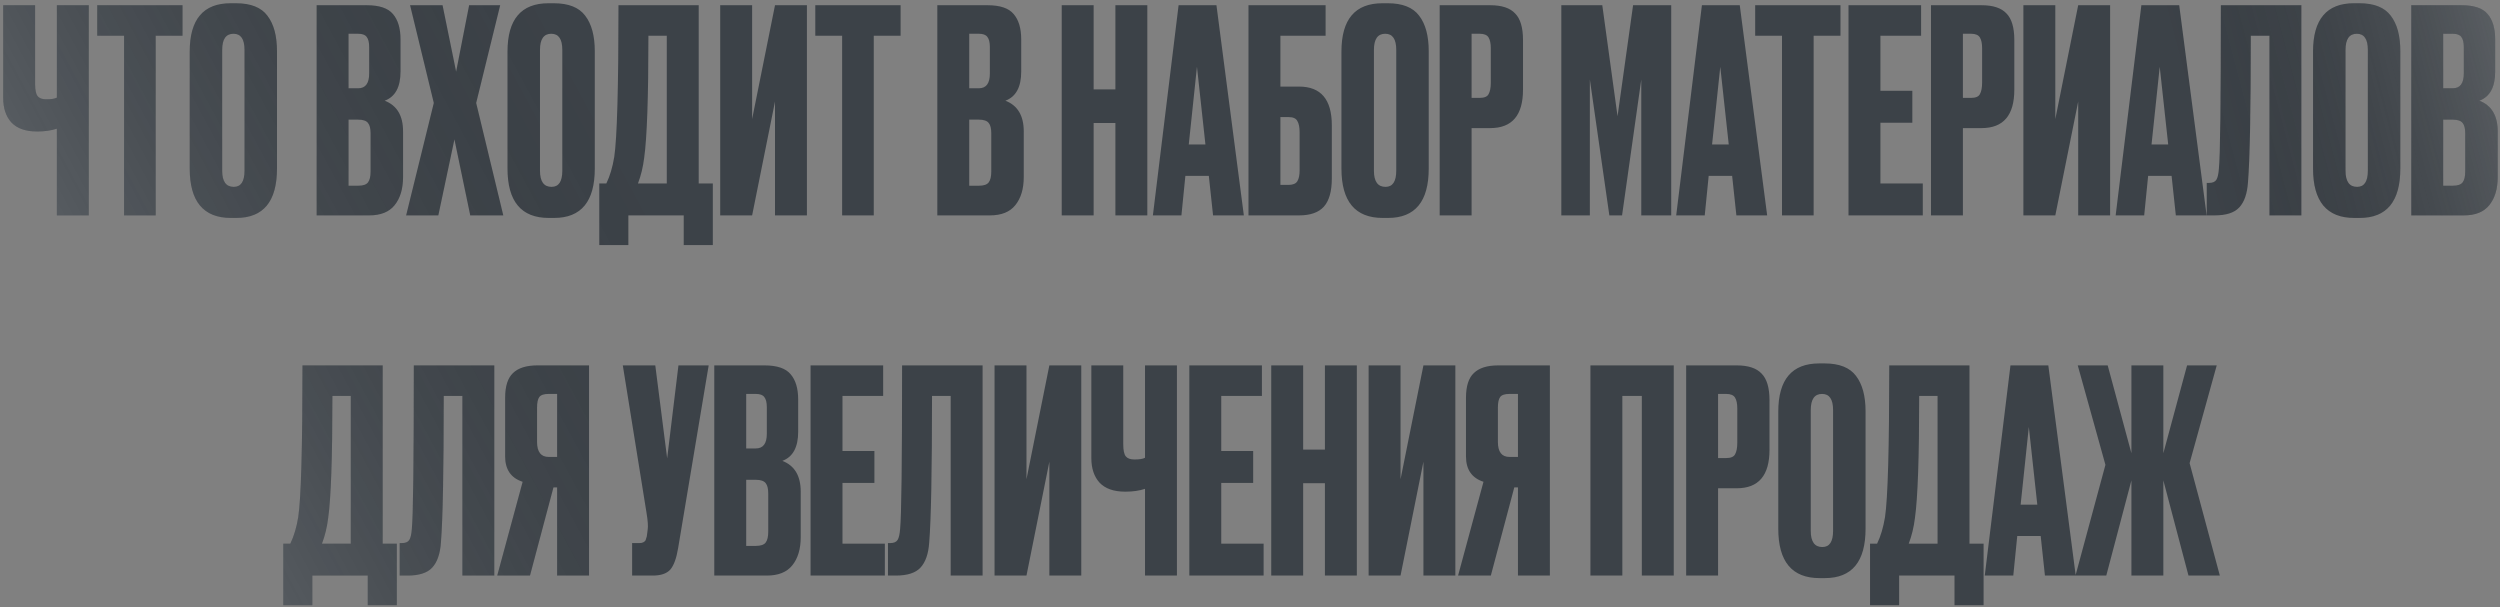
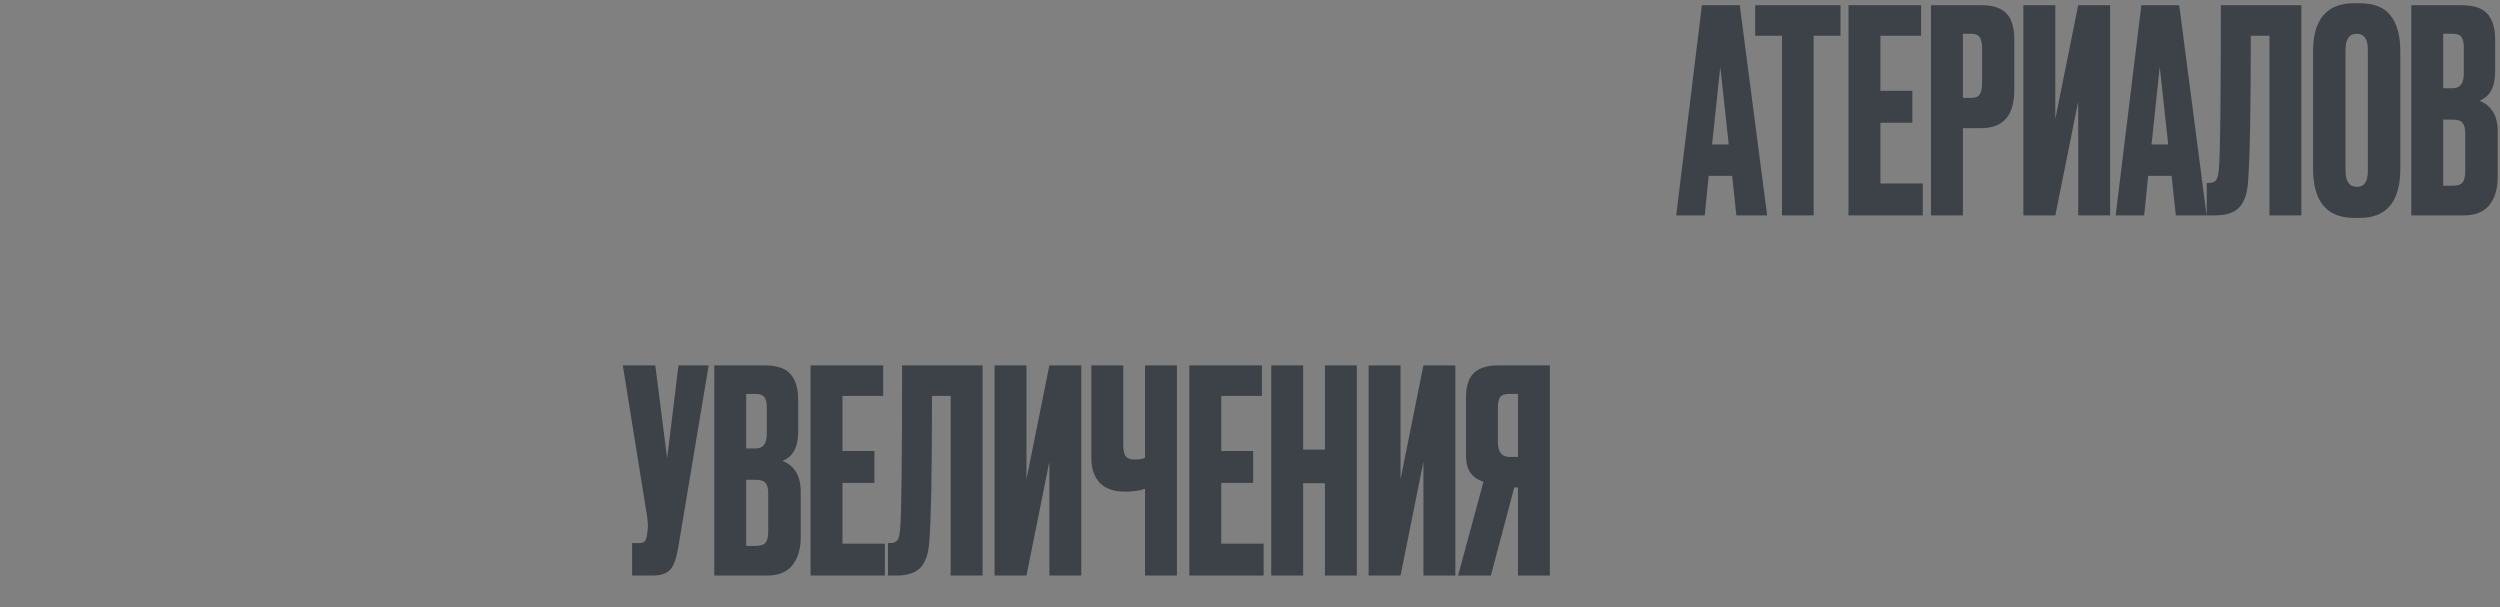
<svg xmlns="http://www.w3.org/2000/svg" width="708" height="172" viewBox="0 0 708 172" fill="none">
  <rect x="0" y="0" width="708" height="172" fill="#808080" stroke="none" />
-   <path d="M16.103 61V36.44C14.503 36.973 12.663 37.24 10.583 37.24H10.503C7.25 37.24 4.823 36.387 3.223 34.68C1.676 32.973 0.903 30.653 0.903 27.72V1.48H9.943V23.8C9.943 25.507 10.183 26.653 10.663 27.24C11.143 27.827 11.943 28.12 13.063 28.12H13.223C14.556 28.12 15.517 27.96 16.103 27.64V1.48H25.143V61H16.103ZM27.532 1.48H51.693V10.12H44.093V61H35.133V10.12H27.532V1.48ZM78.445 14.52V47.72C78.445 57.053 74.605 61.72 66.925 61.72H65.405C57.618 61.72 53.725 57.053 53.725 47.72V14.6C53.725 5.48 57.592 0.92 65.325 0.92H66.845C71.005 0.92 73.965 2.093 75.725 4.44C77.538 6.787 78.445 10.147 78.445 14.52ZM69.245 48.36V14.12C69.245 11.08 68.205 9.56 66.125 9.56C63.992 9.56 62.925 11.08 62.925 14.12V48.36C62.925 51.4 64.018 52.92 66.205 52.92C68.232 52.92 69.245 51.4 69.245 48.36ZM89.668 61V1.48H103.908C107.428 1.48 109.881 2.307 111.268 3.96C112.708 5.613 113.428 8.013 113.428 11.16V20.28C113.428 24.653 111.935 27.4 108.948 28.52C112.415 29.853 114.148 32.76 114.148 37.24V50.12C114.148 53.48 113.348 56.147 111.748 58.12C110.201 60.04 107.801 61 104.548 61H89.668ZM101.428 33.88H98.708V52.6H101.428C102.815 52.6 103.748 52.28 104.228 51.64C104.708 51 104.948 49.987 104.948 48.6V37.72C104.948 36.387 104.708 35.427 104.228 34.84C103.748 34.2 102.815 33.88 101.428 33.88ZM101.428 9.56H98.708V25H101.428C103.508 25 104.548 23.613 104.548 20.84V13.32C104.548 11.987 104.308 11.027 103.828 10.44C103.401 9.853 102.601 9.56 101.428 9.56ZM122.854 29.16L116.134 1.48H125.334L129.174 20.28L132.854 1.48H141.654L134.854 29.16L142.534 61H133.174L128.694 39.48L124.134 61H115.014L122.854 29.16ZM168.445 14.52V47.72C168.445 57.053 164.605 61.72 156.925 61.72H155.405C147.618 61.72 143.725 57.053 143.725 47.72V14.6C143.725 5.48 147.592 0.92 155.325 0.92H156.845C161.005 0.92 163.965 2.093 165.725 4.44C167.538 6.787 168.445 10.147 168.445 14.52ZM159.245 48.36V14.12C159.245 11.08 158.205 9.56 156.125 9.56C153.992 9.56 152.925 11.08 152.925 14.12V48.36C152.925 51.4 154.018 52.92 156.205 52.92C158.232 52.92 159.245 51.4 159.245 48.36ZM193.633 69.4V61H177.953V69.4H169.713V51.96H171.713C172.726 49.88 173.473 47.373 173.953 44.44C174.753 39.107 175.153 24.787 175.153 1.48H197.873V51.96H201.873V69.4H193.633ZM182.433 44.68C182.113 47.293 181.526 49.72 180.673 51.96H188.833V10.12H183.633C183.633 27.507 183.233 39.027 182.433 44.68ZM219.481 61V28.76L213.001 61H203.961V1.48H213.001V33.72L219.481 1.48H228.521V61H219.481ZM230.892 1.48H255.052V10.12H247.452V61H238.492V10.12H230.892V1.48ZM265.449 61V1.48H279.689C283.209 1.48 285.663 2.307 287.049 3.96C288.489 5.613 289.209 8.013 289.209 11.16V20.28C289.209 24.653 287.716 27.4 284.729 28.52C288.196 29.853 289.929 32.76 289.929 37.24V50.12C289.929 53.48 289.129 56.147 287.529 58.12C285.983 60.04 283.583 61 280.329 61H265.449ZM277.209 33.88H274.489V52.6H277.209C278.596 52.6 279.529 52.28 280.009 51.64C280.489 51 280.729 49.987 280.729 48.6V37.72C280.729 36.387 280.489 35.427 280.009 34.84C279.529 34.2 278.596 33.88 277.209 33.88ZM277.209 9.56H274.489V25H277.209C279.289 25 280.329 23.613 280.329 20.84V13.32C280.329 11.987 280.089 11.027 279.609 10.44C279.183 9.853 278.383 9.56 277.209 9.56ZM309.72 34.84V61H300.68V1.48H309.72V25.32H315.88V1.48H324.92V61H315.88V34.84H309.72ZM343.538 61L342.338 49.8H335.698L334.578 61H326.498L333.778 1.48H344.498L352.258 61H343.538ZM338.978 18.92L336.658 40.92H341.378L338.978 18.92ZM353.571 61V1.48H375.411V10.12H362.611V24.52H367.891C374.077 24.52 377.171 28.173 377.171 35.48V50.6C377.171 54.173 376.424 56.813 374.931 58.52C373.437 60.173 371.091 61 367.891 61H353.571ZM362.611 52.36H364.931C366.157 52.36 366.984 52.013 367.411 51.32C367.837 50.627 368.051 49.613 368.051 48.28V37.48C368.051 36.04 367.837 34.973 367.411 34.28C367.037 33.533 366.211 33.16 364.931 33.16H362.611V52.36ZM404.617 14.52V47.72C404.617 57.053 400.777 61.72 393.097 61.72H391.577C383.79 61.72 379.897 57.053 379.897 47.72V14.6C379.897 5.48 383.764 0.92 391.497 0.92H393.017C397.177 0.92 400.137 2.093 401.897 4.44C403.71 6.787 404.617 10.147 404.617 14.52ZM395.417 48.36V14.12C395.417 11.08 394.377 9.56 392.297 9.56C390.164 9.56 389.097 11.08 389.097 14.12V48.36C389.097 51.4 390.19 52.92 392.377 52.92C394.404 52.92 395.417 51.4 395.417 48.36ZM422.035 36.28H416.755V61H407.715V1.48H422.035C425.288 1.48 427.635 2.253 429.075 3.8C430.568 5.293 431.315 7.8 431.315 11.32V25.4C431.315 32.653 428.222 36.28 422.035 36.28ZM416.755 9.56V27.72H419.075C420.355 27.72 421.182 27.373 421.555 26.68C421.982 25.933 422.195 24.84 422.195 23.4V13.64C422.195 12.307 421.982 11.293 421.555 10.6C421.128 9.907 420.302 9.56 419.075 9.56H416.755ZM442.168 61V1.48H453.768L458.088 32.92L462.488 1.48H473.288V61H464.808V22.52L459.368 61H455.768L450.248 22.52V61H442.168ZM104.14 171.4V163H88.46V171.4H80.22V153.96H82.22C83.234 151.88 83.98 149.373 84.46 146.44C85.26 141.107 85.66 126.787 85.66 103.48H108.38V153.96H112.38V171.4H104.14ZM92.94 146.68C92.62 149.293 92.034 151.72 91.18 153.96H99.34V112.12H94.14C94.14 129.507 93.74 141.027 92.94 146.68ZM130.949 163V112.12H125.669C125.669 133.4 125.402 147.24 124.869 153.64C124.656 156.84 123.829 159.213 122.389 160.76C121.002 162.253 118.682 163 115.429 163H113.189V153.8H113.829C114.842 153.8 115.536 153.507 115.909 152.92C116.282 152.333 116.522 151.293 116.629 149.8C117.002 146.227 117.189 130.787 117.189 103.48H139.989V163H130.949ZM157.775 138.04H156.735L150.095 163H140.815L148.015 136.44C144.709 135.373 143.055 132.973 143.055 129.24V112.68C143.055 109.373 143.802 107.027 145.295 105.64C146.789 104.2 149.082 103.48 152.175 103.48H166.815V163H157.775V138.04ZM157.775 129.4V111.56H155.375C154.042 111.56 153.162 111.853 152.735 112.44C152.309 113.027 152.095 114.013 152.095 115.4V125.16C152.095 127.987 153.189 129.4 155.375 129.4H157.775ZM450.407 163V103.48H474.007V163H464.967V112.12H459.447V163H450.407ZM491.84 138.28H486.56V163H477.52V103.48H491.84C495.093 103.48 497.44 104.253 498.88 105.8C500.373 107.293 501.12 109.8 501.12 113.32V127.4C501.12 134.653 498.026 138.28 491.84 138.28ZM486.56 111.56V129.72H488.88C490.16 129.72 490.986 129.373 491.36 128.68C491.786 127.933 492 126.84 492 125.4V115.64C492 114.307 491.786 113.293 491.36 112.6C490.933 111.907 490.106 111.56 488.88 111.56H486.56ZM528.328 116.52V149.72C528.328 159.053 524.488 163.72 516.808 163.72H515.288C507.501 163.72 503.608 159.053 503.608 149.72V116.6C503.608 107.48 507.474 102.92 515.208 102.92H516.728C520.888 102.92 523.848 104.093 525.608 106.44C527.421 108.787 528.328 112.147 528.328 116.52ZM519.128 150.36V116.12C519.128 113.08 518.088 111.56 516.008 111.56C513.874 111.56 512.808 113.08 512.808 116.12V150.36C512.808 153.4 513.901 154.92 516.088 154.92C518.114 154.92 519.128 153.4 519.128 150.36ZM553.515 171.4V163H537.835V171.4H529.595V153.96H531.595C532.609 151.88 533.355 149.373 533.835 146.44C534.635 141.107 535.035 126.787 535.035 103.48H557.755V153.96H561.755V171.4H553.515ZM542.315 146.68C541.995 149.293 541.409 151.72 540.555 153.96H548.715V112.12H543.515C543.515 129.507 543.115 141.027 542.315 146.68ZM579.124 163L577.924 151.8H571.284L570.164 163H562.084L569.364 103.48H580.084L587.844 163H579.124ZM574.564 120.92L572.244 142.92H576.964L574.564 120.92ZM603.618 163V136.04L596.498 163H587.778L596.258 131.64L588.418 103.48H596.898L603.618 128.36V103.48H612.658V128.36L619.378 103.48H627.778L620.098 131.16L628.658 163H619.778L612.658 136.04V163H603.618Z" fill="#3C4248" />
-   <path d="M16.103 61V36.44C14.503 36.973 12.663 37.24 10.583 37.24H10.503C7.25 37.24 4.823 36.387 3.223 34.68C1.676 32.973 0.903 30.653 0.903 27.72V1.48H9.943V23.8C9.943 25.507 10.183 26.653 10.663 27.24C11.143 27.827 11.943 28.12 13.063 28.12H13.223C14.556 28.12 15.517 27.96 16.103 27.64V1.48H25.143V61H16.103ZM27.532 1.48H51.693V10.12H44.093V61H35.133V10.12H27.532V1.48ZM78.445 14.52V47.72C78.445 57.053 74.605 61.72 66.925 61.72H65.405C57.618 61.72 53.725 57.053 53.725 47.72V14.6C53.725 5.48 57.592 0.92 65.325 0.92H66.845C71.005 0.92 73.965 2.093 75.725 4.44C77.538 6.787 78.445 10.147 78.445 14.52ZM69.245 48.36V14.12C69.245 11.08 68.205 9.56 66.125 9.56C63.992 9.56 62.925 11.08 62.925 14.12V48.36C62.925 51.4 64.018 52.92 66.205 52.92C68.232 52.92 69.245 51.4 69.245 48.36ZM89.668 61V1.48H103.908C107.428 1.48 109.881 2.307 111.268 3.96C112.708 5.613 113.428 8.013 113.428 11.16V20.28C113.428 24.653 111.935 27.4 108.948 28.52C112.415 29.853 114.148 32.76 114.148 37.24V50.12C114.148 53.48 113.348 56.147 111.748 58.12C110.201 60.04 107.801 61 104.548 61H89.668ZM101.428 33.88H98.708V52.6H101.428C102.815 52.6 103.748 52.28 104.228 51.64C104.708 51 104.948 49.987 104.948 48.6V37.72C104.948 36.387 104.708 35.427 104.228 34.84C103.748 34.2 102.815 33.88 101.428 33.88ZM101.428 9.56H98.708V25H101.428C103.508 25 104.548 23.613 104.548 20.84V13.32C104.548 11.987 104.308 11.027 103.828 10.44C103.401 9.853 102.601 9.56 101.428 9.56ZM122.854 29.16L116.134 1.48H125.334L129.174 20.28L132.854 1.48H141.654L134.854 29.16L142.534 61H133.174L128.694 39.48L124.134 61H115.014L122.854 29.16ZM168.445 14.52V47.72C168.445 57.053 164.605 61.72 156.925 61.72H155.405C147.618 61.72 143.725 57.053 143.725 47.72V14.6C143.725 5.48 147.592 0.92 155.325 0.92H156.845C161.005 0.92 163.965 2.093 165.725 4.44C167.538 6.787 168.445 10.147 168.445 14.52ZM159.245 48.36V14.12C159.245 11.08 158.205 9.56 156.125 9.56C153.992 9.56 152.925 11.08 152.925 14.12V48.36C152.925 51.4 154.018 52.92 156.205 52.92C158.232 52.92 159.245 51.4 159.245 48.36ZM193.633 69.4V61H177.953V69.4H169.713V51.96H171.713C172.726 49.88 173.473 47.373 173.953 44.44C174.753 39.107 175.153 24.787 175.153 1.48H197.873V51.96H201.873V69.4H193.633ZM182.433 44.68C182.113 47.293 181.526 49.72 180.673 51.96H188.833V10.12H183.633C183.633 27.507 183.233 39.027 182.433 44.68ZM219.481 61V28.76L213.001 61H203.961V1.48H213.001V33.72L219.481 1.48H228.521V61H219.481ZM230.892 1.48H255.052V10.12H247.452V61H238.492V10.12H230.892V1.48ZM265.449 61V1.48H279.689C283.209 1.48 285.663 2.307 287.049 3.96C288.489 5.613 289.209 8.013 289.209 11.16V20.28C289.209 24.653 287.716 27.4 284.729 28.52C288.196 29.853 289.929 32.76 289.929 37.24V50.12C289.929 53.48 289.129 56.147 287.529 58.12C285.983 60.04 283.583 61 280.329 61H265.449ZM277.209 33.88H274.489V52.6H277.209C278.596 52.6 279.529 52.28 280.009 51.64C280.489 51 280.729 49.987 280.729 48.6V37.72C280.729 36.387 280.489 35.427 280.009 34.84C279.529 34.2 278.596 33.88 277.209 33.88ZM277.209 9.56H274.489V25H277.209C279.289 25 280.329 23.613 280.329 20.84V13.32C280.329 11.987 280.089 11.027 279.609 10.44C279.183 9.853 278.383 9.56 277.209 9.56ZM309.72 34.84V61H300.68V1.48H309.72V25.32H315.88V1.48H324.92V61H315.88V34.84H309.72ZM343.538 61L342.338 49.8H335.698L334.578 61H326.498L333.778 1.48H344.498L352.258 61H343.538ZM338.978 18.92L336.658 40.92H341.378L338.978 18.92ZM353.571 61V1.48H375.411V10.12H362.611V24.52H367.891C374.077 24.52 377.171 28.173 377.171 35.48V50.6C377.171 54.173 376.424 56.813 374.931 58.52C373.437 60.173 371.091 61 367.891 61H353.571ZM362.611 52.36H364.931C366.157 52.36 366.984 52.013 367.411 51.32C367.837 50.627 368.051 49.613 368.051 48.28V37.48C368.051 36.04 367.837 34.973 367.411 34.28C367.037 33.533 366.211 33.16 364.931 33.16H362.611V52.36ZM404.617 14.52V47.72C404.617 57.053 400.777 61.72 393.097 61.72H391.577C383.79 61.72 379.897 57.053 379.897 47.72V14.6C379.897 5.48 383.764 0.92 391.497 0.92H393.017C397.177 0.92 400.137 2.093 401.897 4.44C403.71 6.787 404.617 10.147 404.617 14.52ZM395.417 48.36V14.12C395.417 11.08 394.377 9.56 392.297 9.56C390.164 9.56 389.097 11.08 389.097 14.12V48.36C389.097 51.4 390.19 52.92 392.377 52.92C394.404 52.92 395.417 51.4 395.417 48.36ZM422.035 36.28H416.755V61H407.715V1.48H422.035C425.288 1.48 427.635 2.253 429.075 3.8C430.568 5.293 431.315 7.8 431.315 11.32V25.4C431.315 32.653 428.222 36.28 422.035 36.28ZM416.755 9.56V27.72H419.075C420.355 27.72 421.182 27.373 421.555 26.68C421.982 25.933 422.195 24.84 422.195 23.4V13.64C422.195 12.307 421.982 11.293 421.555 10.6C421.128 9.907 420.302 9.56 419.075 9.56H416.755ZM442.168 61V1.48H453.768L458.088 32.92L462.488 1.48H473.288V61H464.808V22.52L459.368 61H455.768L450.248 22.52V61H442.168ZM104.14 171.4V163H88.46V171.4H80.22V153.96H82.22C83.234 151.88 83.98 149.373 84.46 146.44C85.26 141.107 85.66 126.787 85.66 103.48H108.38V153.96H112.38V171.4H104.14ZM92.94 146.68C92.62 149.293 92.034 151.72 91.18 153.96H99.34V112.12H94.14C94.14 129.507 93.74 141.027 92.94 146.68ZM130.949 163V112.12H125.669C125.669 133.4 125.402 147.24 124.869 153.64C124.656 156.84 123.829 159.213 122.389 160.76C121.002 162.253 118.682 163 115.429 163H113.189V153.8H113.829C114.842 153.8 115.536 153.507 115.909 152.92C116.282 152.333 116.522 151.293 116.629 149.8C117.002 146.227 117.189 130.787 117.189 103.48H139.989V163H130.949ZM157.775 138.04H156.735L150.095 163H140.815L148.015 136.44C144.709 135.373 143.055 132.973 143.055 129.24V112.68C143.055 109.373 143.802 107.027 145.295 105.64C146.789 104.2 149.082 103.48 152.175 103.48H166.815V163H157.775V138.04ZM157.775 129.4V111.56H155.375C154.042 111.56 153.162 111.853 152.735 112.44C152.309 113.027 152.095 114.013 152.095 115.4V125.16C152.095 127.987 153.189 129.4 155.375 129.4H157.775ZM450.407 163V103.48H474.007V163H464.967V112.12H459.447V163H450.407ZM491.84 138.28H486.56V163H477.52V103.48H491.84C495.093 103.48 497.44 104.253 498.88 105.8C500.373 107.293 501.12 109.8 501.12 113.32V127.4C501.12 134.653 498.026 138.28 491.84 138.28ZM486.56 111.56V129.72H488.88C490.16 129.72 490.986 129.373 491.36 128.68C491.786 127.933 492 126.84 492 125.4V115.64C492 114.307 491.786 113.293 491.36 112.6C490.933 111.907 490.106 111.56 488.88 111.56H486.56ZM528.328 116.52V149.72C528.328 159.053 524.488 163.72 516.808 163.72H515.288C507.501 163.72 503.608 159.053 503.608 149.72V116.6C503.608 107.48 507.474 102.92 515.208 102.92H516.728C520.888 102.92 523.848 104.093 525.608 106.44C527.421 108.787 528.328 112.147 528.328 116.52ZM519.128 150.36V116.12C519.128 113.08 518.088 111.56 516.008 111.56C513.874 111.56 512.808 113.08 512.808 116.12V150.36C512.808 153.4 513.901 154.92 516.088 154.92C518.114 154.92 519.128 153.4 519.128 150.36ZM553.515 171.4V163H537.835V171.4H529.595V153.96H531.595C532.609 151.88 533.355 149.373 533.835 146.44C534.635 141.107 535.035 126.787 535.035 103.48H557.755V153.96H561.755V171.4H553.515ZM542.315 146.68C541.995 149.293 541.409 151.72 540.555 153.96H548.715V112.12H543.515C543.515 129.507 543.115 141.027 542.315 146.68ZM579.124 163L577.924 151.8H571.284L570.164 163H562.084L569.364 103.48H580.084L587.844 163H579.124ZM574.564 120.92L572.244 142.92H576.964L574.564 120.92ZM603.618 163V136.04L596.498 163H587.778L596.258 131.64L588.418 103.48H596.898L603.618 128.36V103.48H612.658V128.36L619.378 103.48H627.778L620.098 131.16L628.658 163H619.778L612.658 136.04V163H603.618Z" fill="url(#paint0_linear_2_64)" fill-opacity="0.2" />
  <path d="M491.741 61L490.541 49.8H483.901L482.781 61H474.701L481.981 1.48H492.701L500.461 61H491.741ZM487.181 18.92L484.861 40.92H489.581L487.181 18.92ZM497.064 1.48H521.224V10.12H513.624V61H504.664V10.12H497.064V1.48ZM523.496 1.48H544.056V10.12H532.536V25.72H541.576V34.76H532.536V51.96H544.536V61H523.496V1.48ZM561.176 36.28H555.896V61H546.856V1.48H561.176C564.429 1.48 566.776 2.253 568.216 3.8C569.709 5.293 570.456 7.8 570.456 11.32V25.4C570.456 32.653 567.362 36.28 561.176 36.28ZM555.896 9.56V27.72H558.216C559.496 27.72 560.322 27.373 560.696 26.68C561.122 25.933 561.336 24.84 561.336 23.4V13.64C561.336 12.307 561.122 11.293 560.696 10.6C560.269 9.907 559.442 9.56 558.216 9.56H555.896ZM588.544 61V28.76L582.064 61H573.024V1.48H582.064V33.72L588.544 1.48H597.584V61H588.544ZM616.194 61L614.994 49.8H608.354L607.234 61H599.154L606.434 1.48H617.154L624.914 61H616.194ZM611.634 18.92L609.314 40.92H614.034L611.634 18.92ZM642.707 61V10.12H637.427C637.427 31.4 637.16 45.24 636.627 51.64C636.414 54.84 635.587 57.213 634.147 58.76C632.76 60.253 630.44 61 627.187 61H624.947V51.8H625.587C626.6 51.8 627.294 51.507 627.667 50.92C628.04 50.333 628.28 49.293 628.387 47.8C628.76 44.227 628.947 28.787 628.947 1.48H651.747V61H642.707ZM679.773 14.52V47.72C679.773 57.053 675.933 61.72 668.253 61.72H666.733C658.946 61.72 655.053 57.053 655.053 47.72V14.6C655.053 5.48 658.92 0.92 666.653 0.92H668.173C672.333 0.92 675.293 2.093 677.053 4.44C678.866 6.787 679.773 10.147 679.773 14.52ZM670.573 48.36V14.12C670.573 11.08 669.533 9.56 667.453 9.56C665.32 9.56 664.253 11.08 664.253 14.12V48.36C664.253 51.4 665.346 52.92 667.533 52.92C669.56 52.92 670.573 51.4 670.573 48.36ZM682.871 61V1.48H697.111C700.631 1.48 703.085 2.307 704.471 3.96C705.911 5.613 706.631 8.013 706.631 11.16V20.28C706.631 24.653 705.138 27.4 702.151 28.52C705.618 29.853 707.351 32.76 707.351 37.24V50.12C707.351 53.48 706.551 56.147 704.951 58.12C703.405 60.04 701.005 61 697.751 61H682.871ZM694.631 33.88H691.911V52.6H694.631C696.018 52.6 696.951 52.28 697.431 51.64C697.911 51 698.151 49.987 698.151 48.6V37.72C698.151 36.387 697.911 35.427 697.431 34.84C696.951 34.2 696.018 33.88 694.631 33.88ZM694.631 9.56H691.911V25H694.631C696.711 25 697.751 23.613 697.751 20.84V13.32C697.751 11.987 697.511 11.027 697.031 10.44C696.605 9.853 695.805 9.56 694.631 9.56Z" fill="#3C4248" />
-   <path d="M491.741 61L490.541 49.8H483.901L482.781 61H474.701L481.981 1.48H492.701L500.461 61H491.741ZM487.181 18.92L484.861 40.92H489.581L487.181 18.92ZM497.064 1.48H521.224V10.12H513.624V61H504.664V10.12H497.064V1.48ZM523.496 1.48H544.056V10.12H532.536V25.72H541.576V34.76H532.536V51.96H544.536V61H523.496V1.48ZM561.176 36.28H555.896V61H546.856V1.48H561.176C564.429 1.48 566.776 2.253 568.216 3.8C569.709 5.293 570.456 7.8 570.456 11.32V25.4C570.456 32.653 567.362 36.28 561.176 36.28ZM555.896 9.56V27.72H558.216C559.496 27.72 560.322 27.373 560.696 26.68C561.122 25.933 561.336 24.84 561.336 23.4V13.64C561.336 12.307 561.122 11.293 560.696 10.6C560.269 9.907 559.442 9.56 558.216 9.56H555.896ZM588.544 61V28.76L582.064 61H573.024V1.48H582.064V33.72L588.544 1.48H597.584V61H588.544ZM616.194 61L614.994 49.8H608.354L607.234 61H599.154L606.434 1.48H617.154L624.914 61H616.194ZM611.634 18.92L609.314 40.92H614.034L611.634 18.92ZM642.707 61V10.12H637.427C637.427 31.4 637.16 45.24 636.627 51.64C636.414 54.84 635.587 57.213 634.147 58.76C632.76 60.253 630.44 61 627.187 61H624.947V51.8H625.587C626.6 51.8 627.294 51.507 627.667 50.92C628.04 50.333 628.28 49.293 628.387 47.8C628.76 44.227 628.947 28.787 628.947 1.48H651.747V61H642.707ZM679.773 14.52V47.72C679.773 57.053 675.933 61.72 668.253 61.72H666.733C658.946 61.72 655.053 57.053 655.053 47.72V14.6C655.053 5.48 658.92 0.92 666.653 0.92H668.173C672.333 0.92 675.293 2.093 677.053 4.44C678.866 6.787 679.773 10.147 679.773 14.52ZM670.573 48.36V14.12C670.573 11.08 669.533 9.56 667.453 9.56C665.32 9.56 664.253 11.08 664.253 14.12V48.36C664.253 51.4 665.346 52.92 667.533 52.92C669.56 52.92 670.573 51.4 670.573 48.36ZM682.871 61V1.48H697.111C700.631 1.48 703.085 2.307 704.471 3.96C705.911 5.613 706.631 8.013 706.631 11.16V20.28C706.631 24.653 705.138 27.4 702.151 28.52C705.618 29.853 707.351 32.76 707.351 37.24V50.12C707.351 53.48 706.551 56.147 704.951 58.12C703.405 60.04 701.005 61 697.751 61H682.871ZM694.631 33.88H691.911V52.6H694.631C696.018 52.6 696.951 52.28 697.431 51.64C697.911 51 698.151 49.987 698.151 48.6V37.72C698.151 36.387 697.911 35.427 697.431 34.84C696.951 34.2 696.018 33.88 694.631 33.88ZM694.631 9.56H691.911V25H694.631C696.711 25 697.751 23.613 697.751 20.84V13.32C697.751 11.987 697.511 11.027 697.031 10.44C696.605 9.853 695.805 9.56 694.631 9.56Z" fill="url(#paint1_linear_2_64)" fill-opacity="0.4" />
  <path d="M200.697 103.48L192.057 155.16C191.577 158.093 190.831 160.147 189.817 161.32C188.804 162.44 187.151 163 184.857 163H179.017V153.8H181.097C181.577 153.8 181.951 153.72 182.217 153.56C182.537 153.4 182.751 153.187 182.857 152.92C182.964 152.653 183.071 152.307 183.177 151.88L183.417 150.04C183.577 149.08 183.471 147.48 183.097 145.24L176.377 103.48H185.577L188.937 129.8L192.137 103.48H200.697ZM202.285 163V103.48H216.525C220.045 103.48 222.499 104.307 223.885 105.96C225.325 107.613 226.045 110.013 226.045 113.16V122.28C226.045 126.653 224.552 129.4 221.565 130.52C225.032 131.853 226.765 134.76 226.765 139.24V152.12C226.765 155.48 225.965 158.147 224.365 160.12C222.819 162.04 220.419 163 217.165 163H202.285ZM214.045 135.88H211.325V154.6H214.045C215.432 154.6 216.365 154.28 216.845 153.64C217.325 153 217.565 151.987 217.565 150.6V139.72C217.565 138.387 217.325 137.427 216.845 136.84C216.365 136.2 215.432 135.88 214.045 135.88ZM214.045 111.56H211.325V127H214.045C216.125 127 217.165 125.613 217.165 122.84V115.32C217.165 113.987 216.925 113.027 216.445 112.44C216.019 111.853 215.219 111.56 214.045 111.56ZM229.551 103.48H250.111V112.12H238.591V127.72H247.631V136.76H238.591V153.96H250.591V163H229.551V103.48ZM269.23 163V112.12H263.95C263.95 133.4 263.684 147.24 263.15 153.64C262.937 156.84 262.11 159.213 260.67 160.76C259.284 162.253 256.964 163 253.71 163H251.47V153.8H252.11C253.124 153.8 253.817 153.507 254.19 152.92C254.564 152.333 254.804 151.293 254.91 149.8C255.284 146.227 255.47 130.787 255.47 103.48H278.27V163H269.23ZM297.177 163V130.76L290.697 163H281.657V103.48H290.697V135.72L297.177 103.48H306.217V163H297.177ZM324.267 163V138.44C322.667 138.973 320.827 139.24 318.747 139.24H318.667C315.414 139.24 312.987 138.387 311.387 136.68C309.841 134.973 309.067 132.653 309.067 129.72V103.48H318.107V125.8C318.107 127.507 318.347 128.653 318.827 129.24C319.307 129.827 320.107 130.12 321.227 130.12H321.387C322.721 130.12 323.681 129.96 324.267 129.64V103.48H333.307V163H324.267ZM336.817 103.48H357.377V112.12H345.857V127.72H354.897V136.76H345.857V153.96H357.857V163H336.817V103.48ZM369.056 136.84V163H360.016V103.48H369.056V127.32H375.216V103.48H384.256V163H375.216V136.84H369.056ZM403.114 163V130.76L396.634 163H387.594V103.48H396.634V135.72L403.114 103.48H412.154V163H403.114ZM429.885 138.04H428.845L422.205 163H412.925L420.125 136.44C416.818 135.373 415.165 132.973 415.165 129.24V112.68C415.165 109.373 415.911 107.027 417.405 105.64C418.898 104.2 421.191 103.48 424.285 103.48H438.925V163H429.885V138.04ZM429.885 129.4V111.56H427.485C426.151 111.56 425.271 111.853 424.845 112.44C424.418 113.027 424.205 114.013 424.205 115.4V125.16C424.205 127.987 425.298 129.4 427.485 129.4H429.885Z" fill="#3C4248" />
  <path d="M200.697 103.48L192.057 155.16C191.577 158.093 190.831 160.147 189.817 161.32C188.804 162.44 187.151 163 184.857 163H179.017V153.8H181.097C181.577 153.8 181.951 153.72 182.217 153.56C182.537 153.4 182.751 153.187 182.857 152.92C182.964 152.653 183.071 152.307 183.177 151.88L183.417 150.04C183.577 149.08 183.471 147.48 183.097 145.24L176.377 103.48H185.577L188.937 129.8L192.137 103.48H200.697ZM202.285 163V103.48H216.525C220.045 103.48 222.499 104.307 223.885 105.96C225.325 107.613 226.045 110.013 226.045 113.16V122.28C226.045 126.653 224.552 129.4 221.565 130.52C225.032 131.853 226.765 134.76 226.765 139.24V152.12C226.765 155.48 225.965 158.147 224.365 160.12C222.819 162.04 220.419 163 217.165 163H202.285ZM214.045 135.88H211.325V154.6H214.045C215.432 154.6 216.365 154.28 216.845 153.64C217.325 153 217.565 151.987 217.565 150.6V139.72C217.565 138.387 217.325 137.427 216.845 136.84C216.365 136.2 215.432 135.88 214.045 135.88ZM214.045 111.56H211.325V127H214.045C216.125 127 217.165 125.613 217.165 122.84V115.32C217.165 113.987 216.925 113.027 216.445 112.44C216.019 111.853 215.219 111.56 214.045 111.56ZM229.551 103.48H250.111V112.12H238.591V127.72H247.631V136.76H238.591V153.96H250.591V163H229.551V103.48ZM269.23 163V112.12H263.95C263.95 133.4 263.684 147.24 263.15 153.64C262.937 156.84 262.11 159.213 260.67 160.76C259.284 162.253 256.964 163 253.71 163H251.47V153.8H252.11C253.124 153.8 253.817 153.507 254.19 152.92C254.564 152.333 254.804 151.293 254.91 149.8C255.284 146.227 255.47 130.787 255.47 103.48H278.27V163H269.23ZM297.177 163V130.76L290.697 163H281.657V103.48H290.697V135.72L297.177 103.48H306.217V163H297.177ZM324.267 163V138.44C322.667 138.973 320.827 139.24 318.747 139.24H318.667C315.414 139.24 312.987 138.387 311.387 136.68C309.841 134.973 309.067 132.653 309.067 129.72V103.48H318.107V125.8C318.107 127.507 318.347 128.653 318.827 129.24C319.307 129.827 320.107 130.12 321.227 130.12H321.387C322.721 130.12 323.681 129.96 324.267 129.64V103.48H333.307V163H324.267ZM336.817 103.48H357.377V112.12H345.857V127.72H354.897V136.76H345.857V153.96H357.857V163H336.817V103.48ZM369.056 136.84V163H360.016V103.48H369.056V127.32H375.216V103.48H384.256V163H375.216V136.84H369.056ZM403.114 163V130.76L396.634 163H387.594V103.48H396.634V135.72L403.114 103.48H412.154V163H403.114ZM429.885 138.04H428.845L422.205 163H412.925L420.125 136.44C416.818 135.373 415.165 132.973 415.165 129.24V112.68C415.165 109.373 415.911 107.027 417.405 105.64C418.898 104.2 421.191 103.48 424.285 103.48H438.925V163H429.885V138.04ZM429.885 129.4V111.56H427.485C426.151 111.56 425.271 111.853 424.845 112.44C424.418 113.027 424.205 114.013 424.205 115.4V125.16C424.205 127.987 425.298 129.4 427.485 129.4H429.885Z" fill="url(#paint2_linear_2_64)" fill-opacity="0.5" />
  <defs>
    <linearGradient id="paint0_linear_2_64" x1="649.5" y1="-89" x2="71.5" y2="222.5" gradientUnits="userSpaceOnUse">
      <stop stop-color="white" />
      <stop offset="0.16" stop-opacity="0" />
      <stop offset="0.726" stop-opacity="0" />
      <stop offset="1" stop-color="white" />
    </linearGradient>
    <linearGradient id="paint1_linear_2_64" x1="745.5" y1="-24" x2="-76.5" y2="193" gradientUnits="userSpaceOnUse">
      <stop stop-color="white" />
      <stop offset="0.16" stop-opacity="0" />
      <stop offset="0.726" stop-opacity="0" />
      <stop offset="1" stop-color="white" />
    </linearGradient>
    <linearGradient id="paint2_linear_2_64" x1="585.5" y1="19" x2="71.5" y2="222.5" gradientUnits="userSpaceOnUse">
      <stop stop-color="white" />
      <stop offset="0.128" stop-opacity="0" />
      <stop offset="0.938" stop-opacity="0" />
      <stop offset="1" stop-color="white" />
    </linearGradient>
  </defs>
</svg>